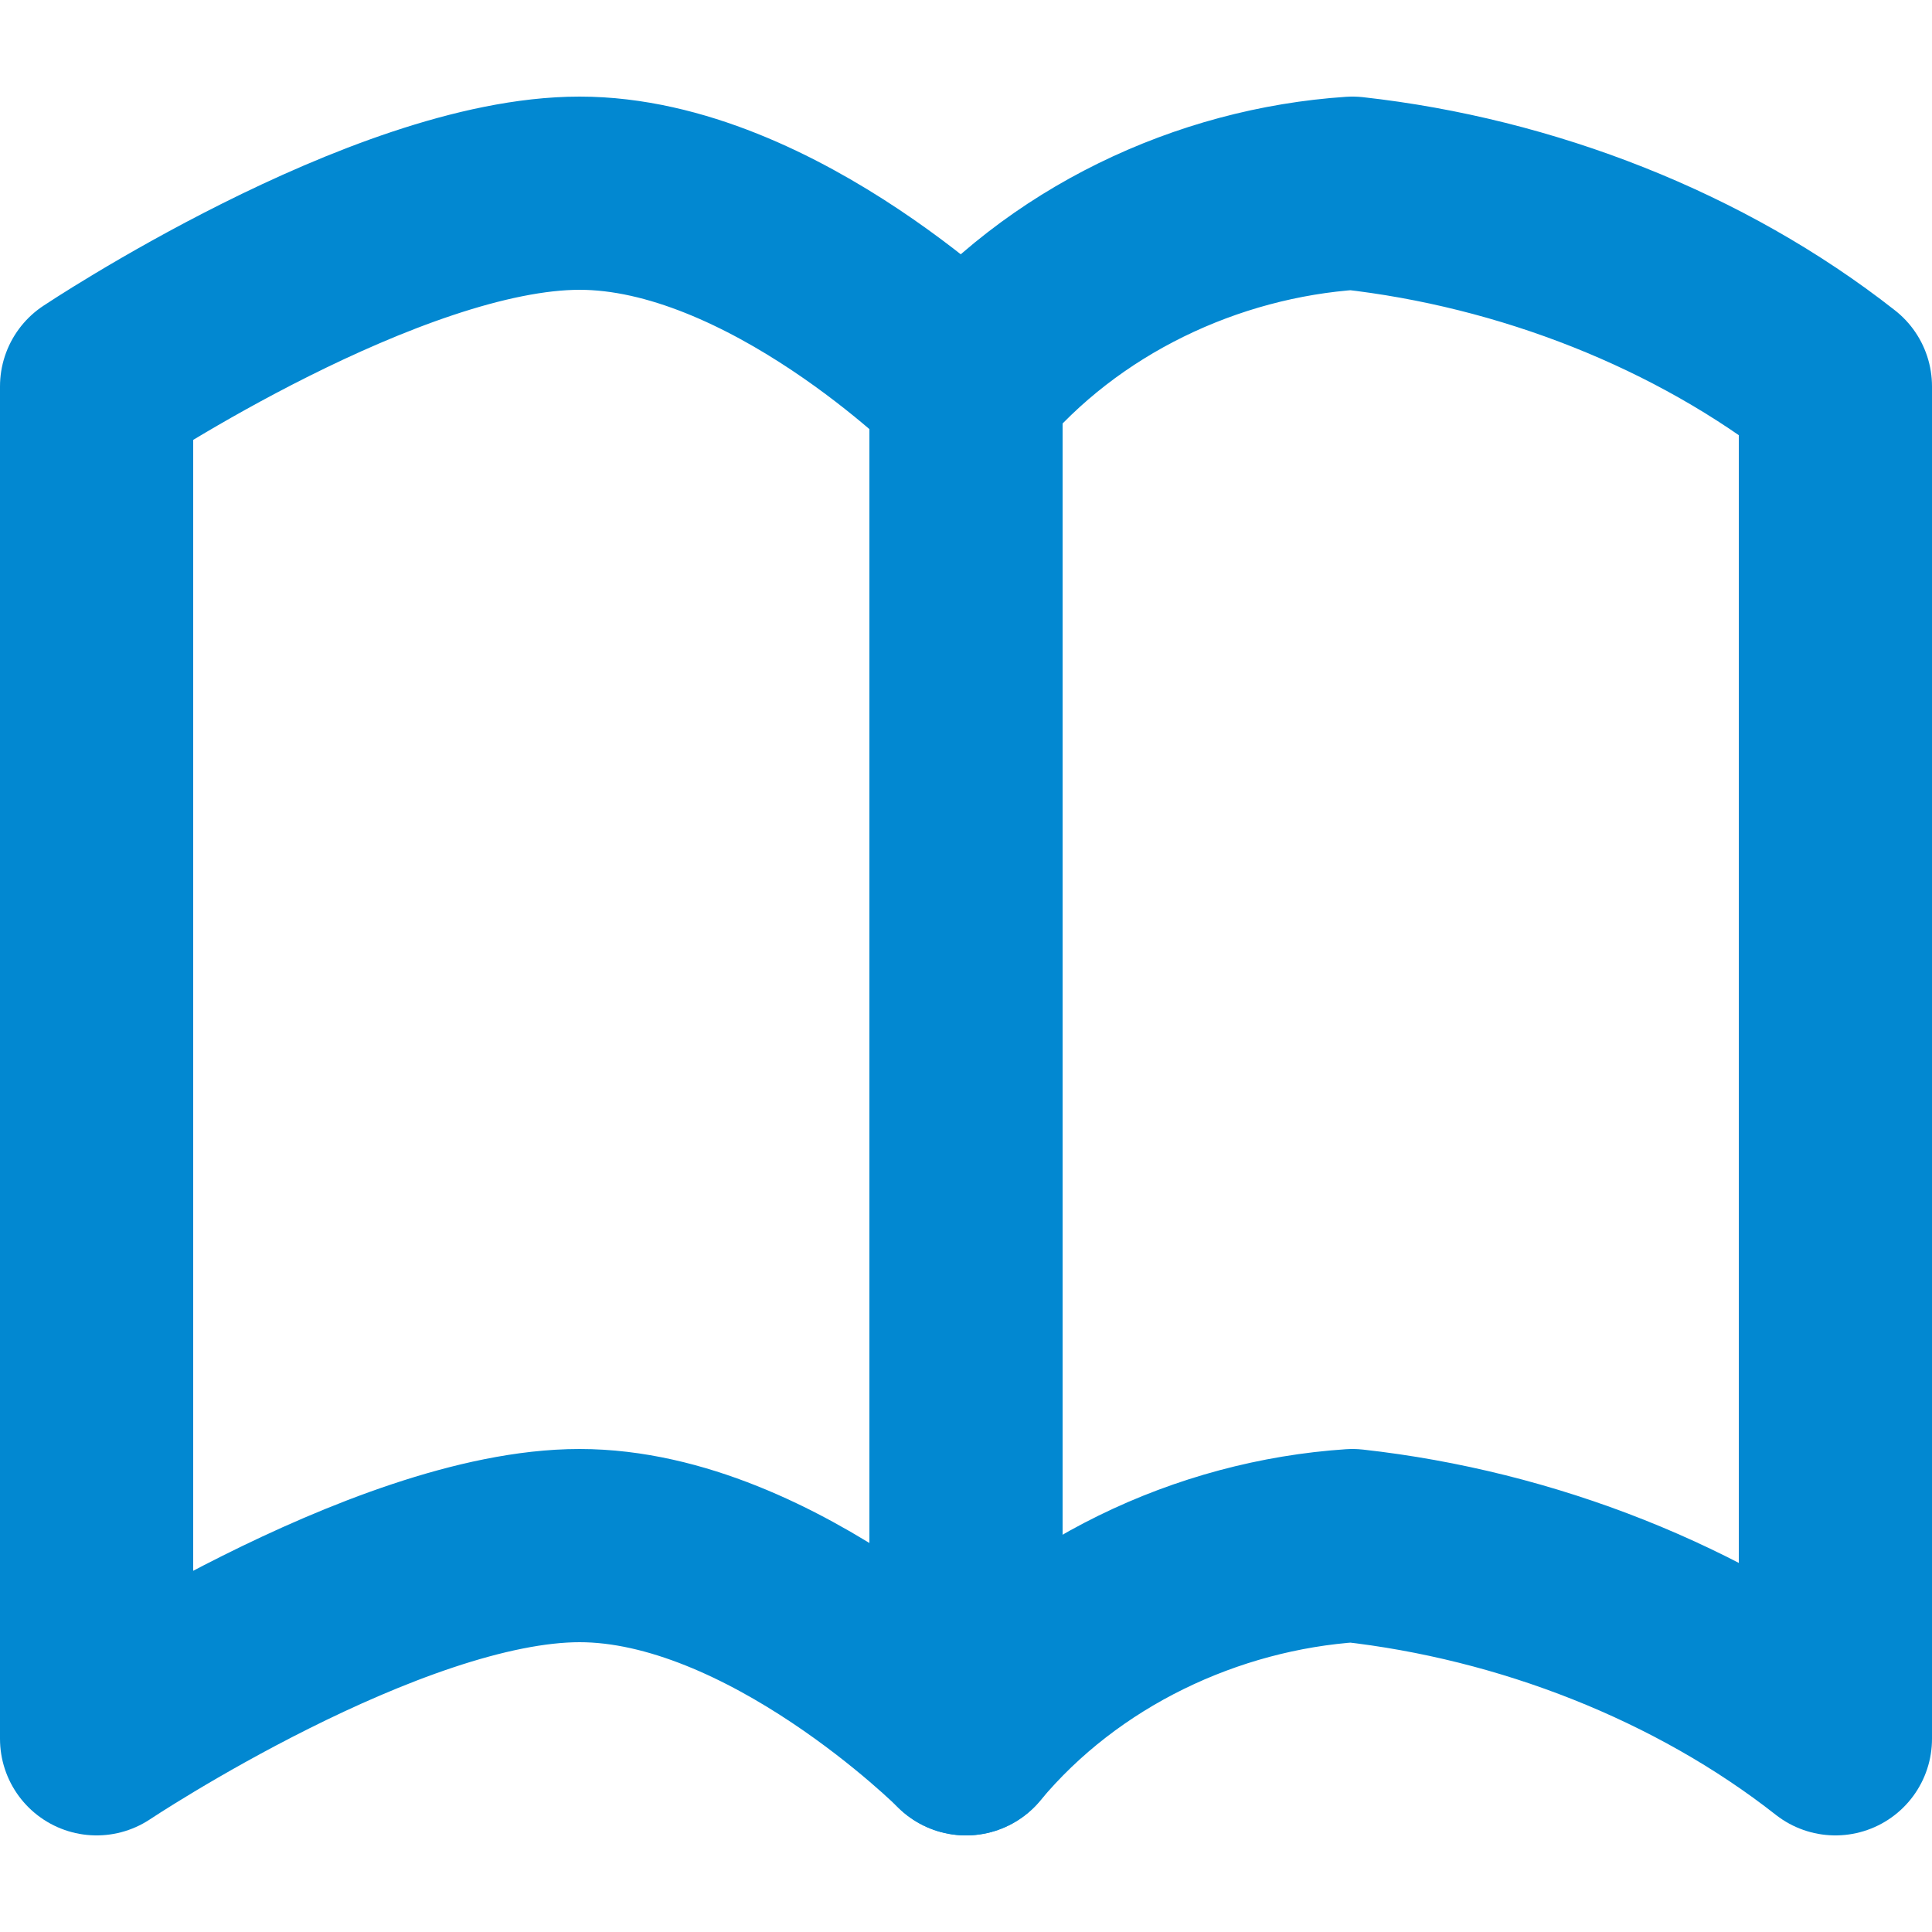
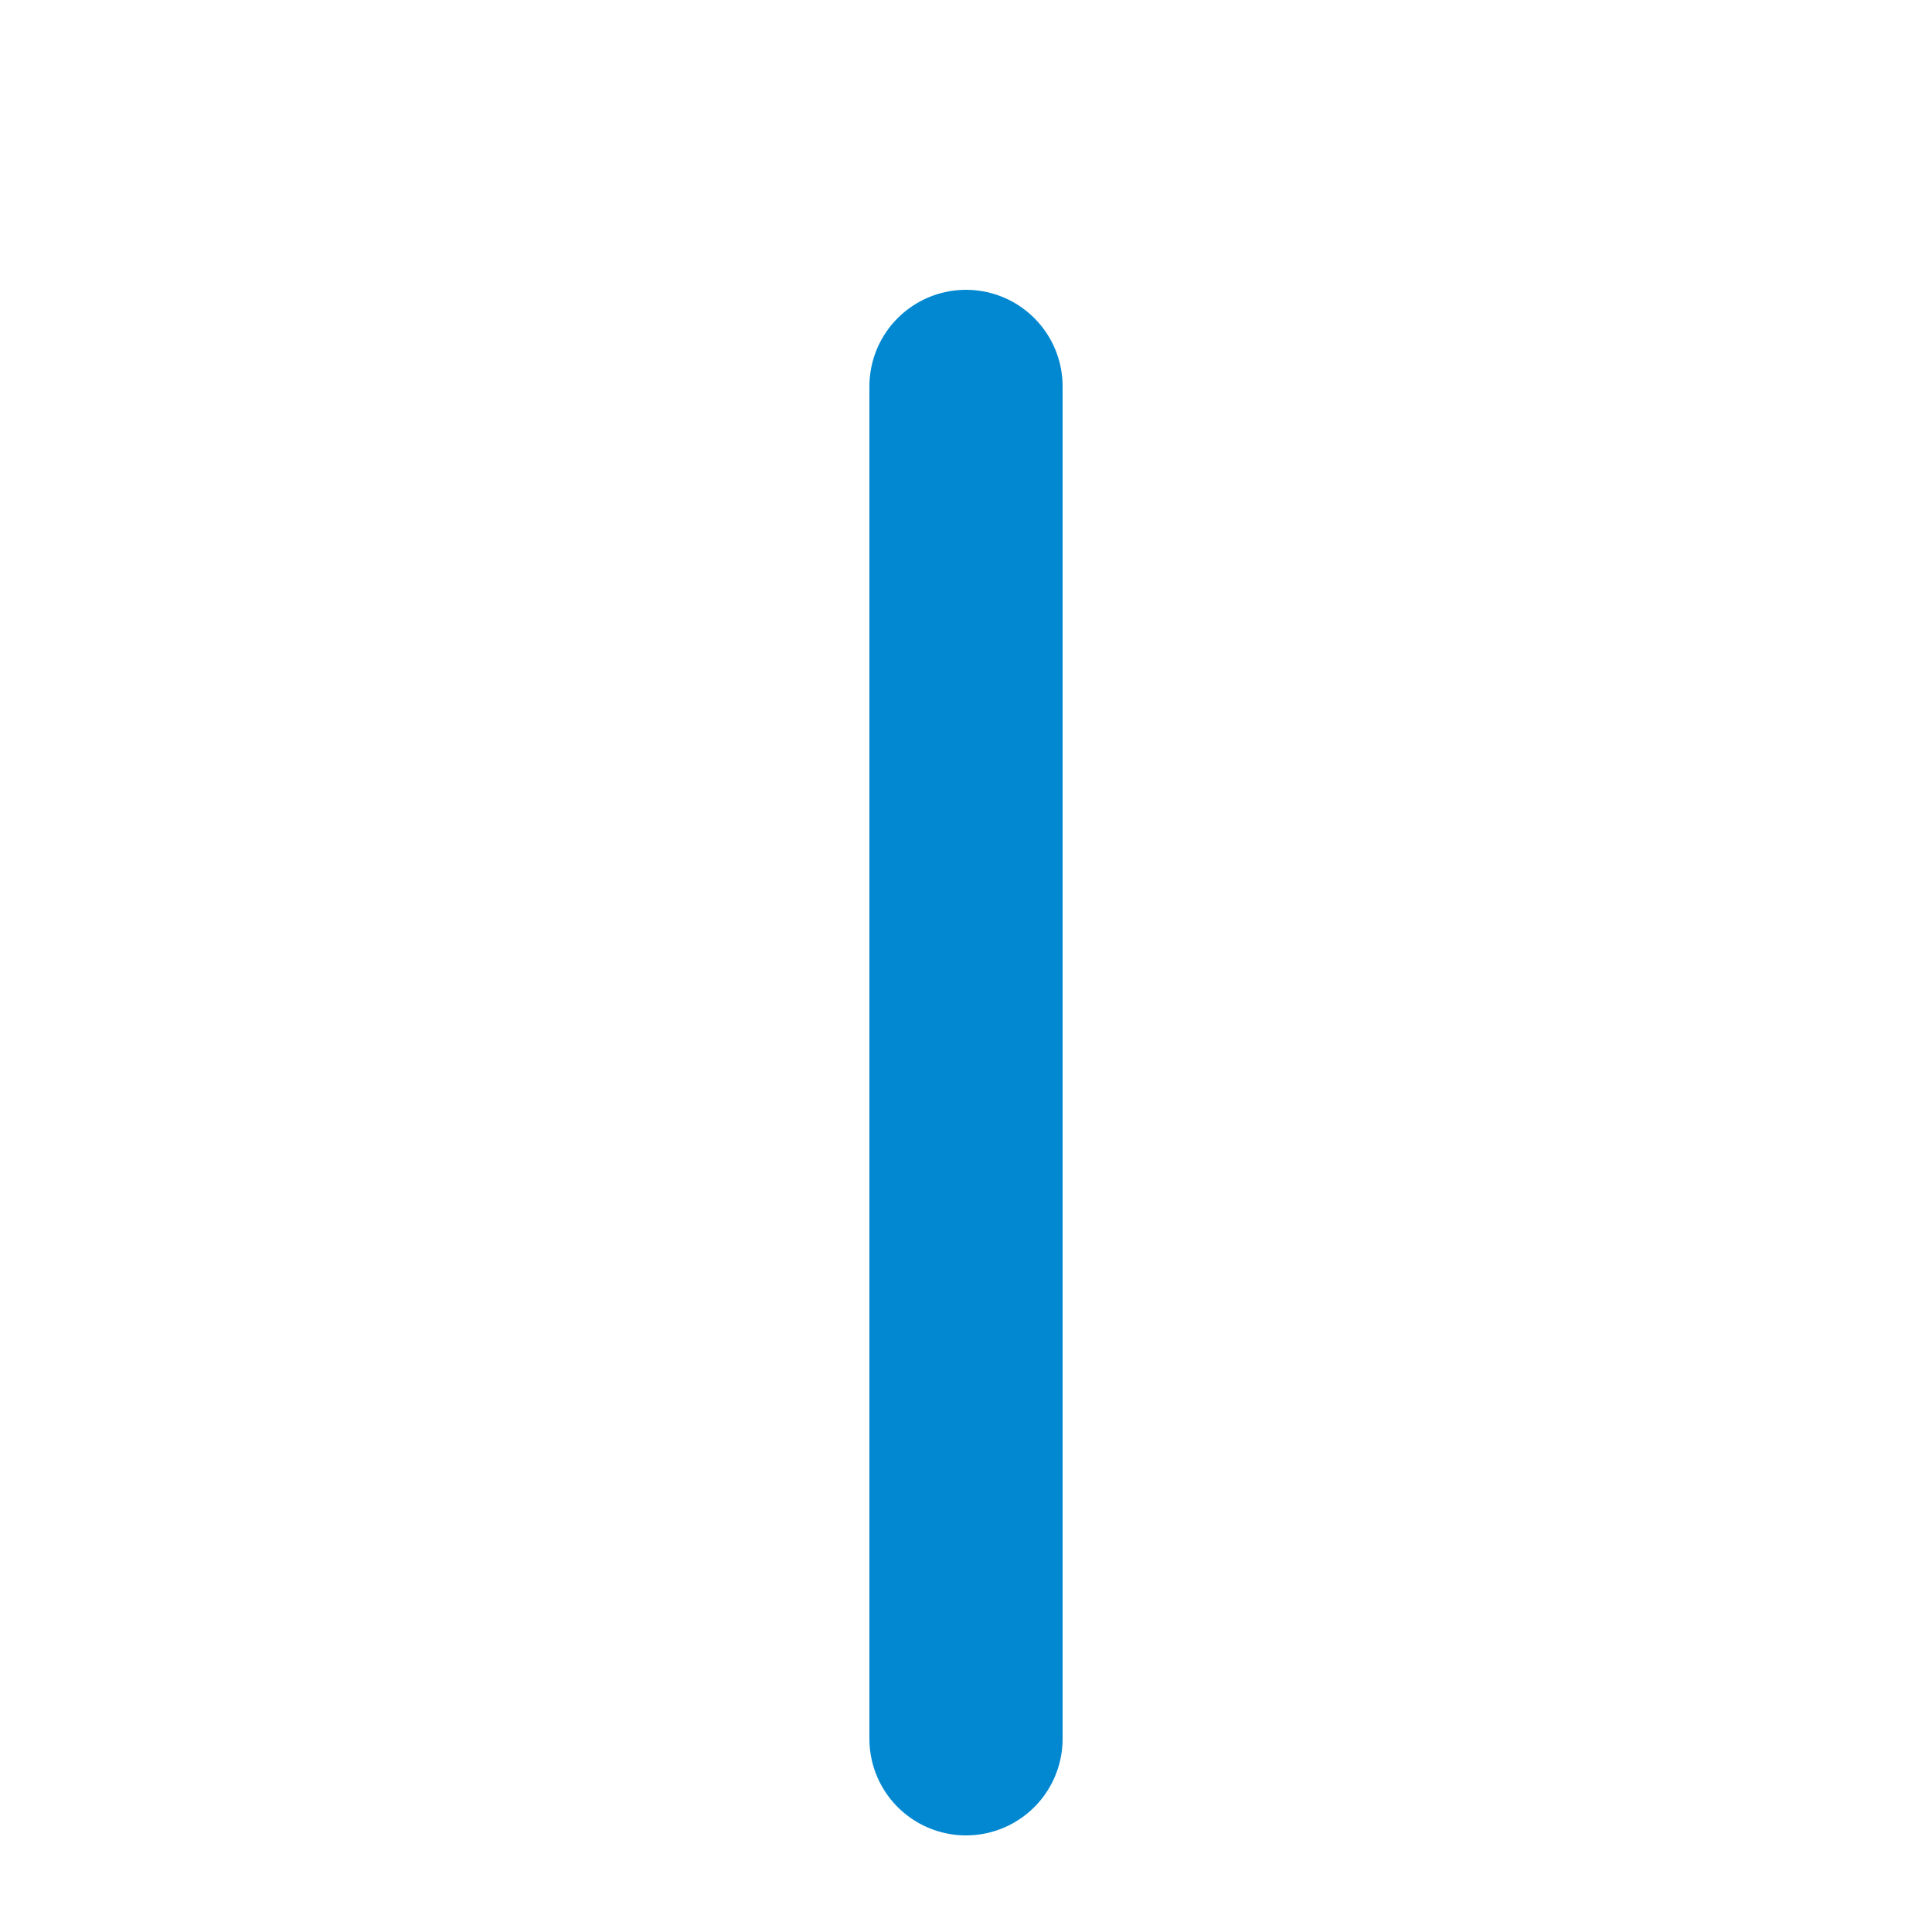
<svg xmlns="http://www.w3.org/2000/svg" version="1.1" id="レイヤー_1" x="0px" y="0px" viewBox="0 0 20 20" style="enable-background:new 0 0 20 20;" xml:space="preserve">
  <style type="text/css">
	.st0{fill:none;stroke:#0288D1;stroke-width:2;stroke-linecap:round;stroke-linejoin:round;}
</style>
  <g id="book-opened" transform="translate(-2 -3)">
-     <path id="パス_2" class="st0" d="M12,7c0,0-2-2-4-2S3,7,3,7v14c0,0,3-2,5-2s4,2,4,2c1-1.2,2.5-1.9,4-2c1.8,0.2,3.6,0.9,5,2V7   c-1.4-1.1-3.2-1.8-5-2C14.5,5.1,13,5.8,12,7z" />
    <path id="パス_3" class="st0" d="M12,7v14" />
  </g>
</svg>